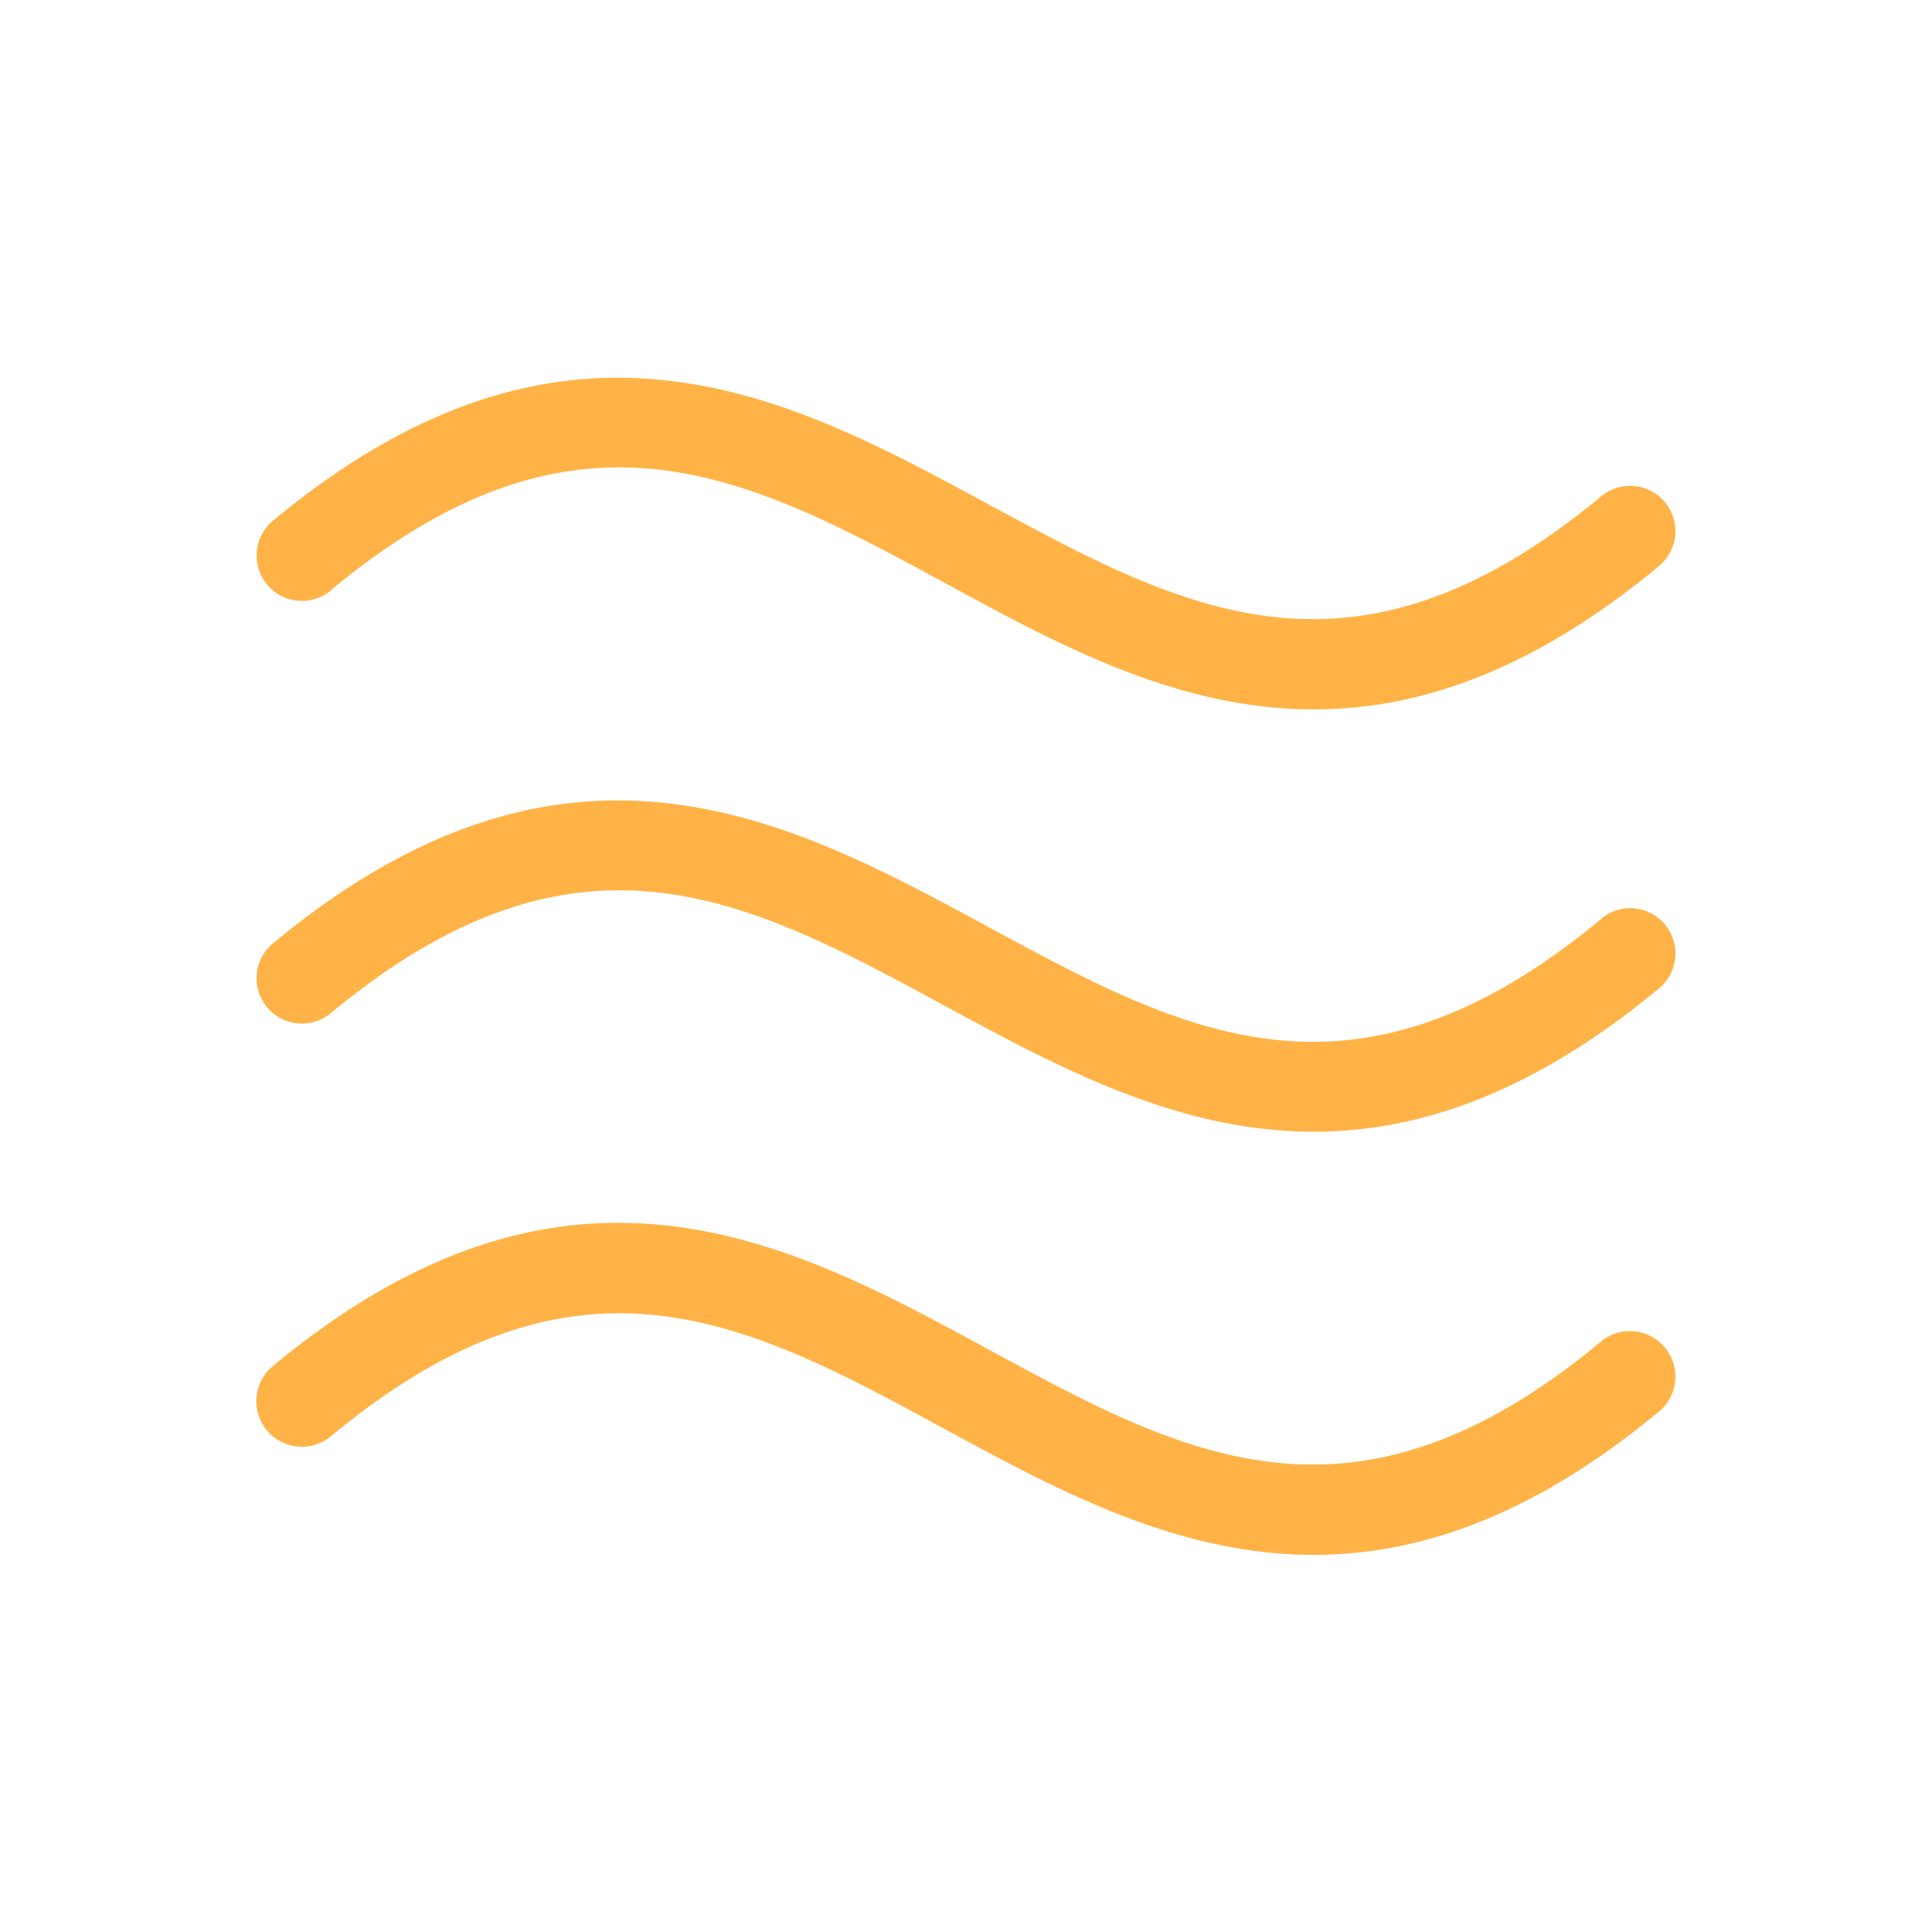
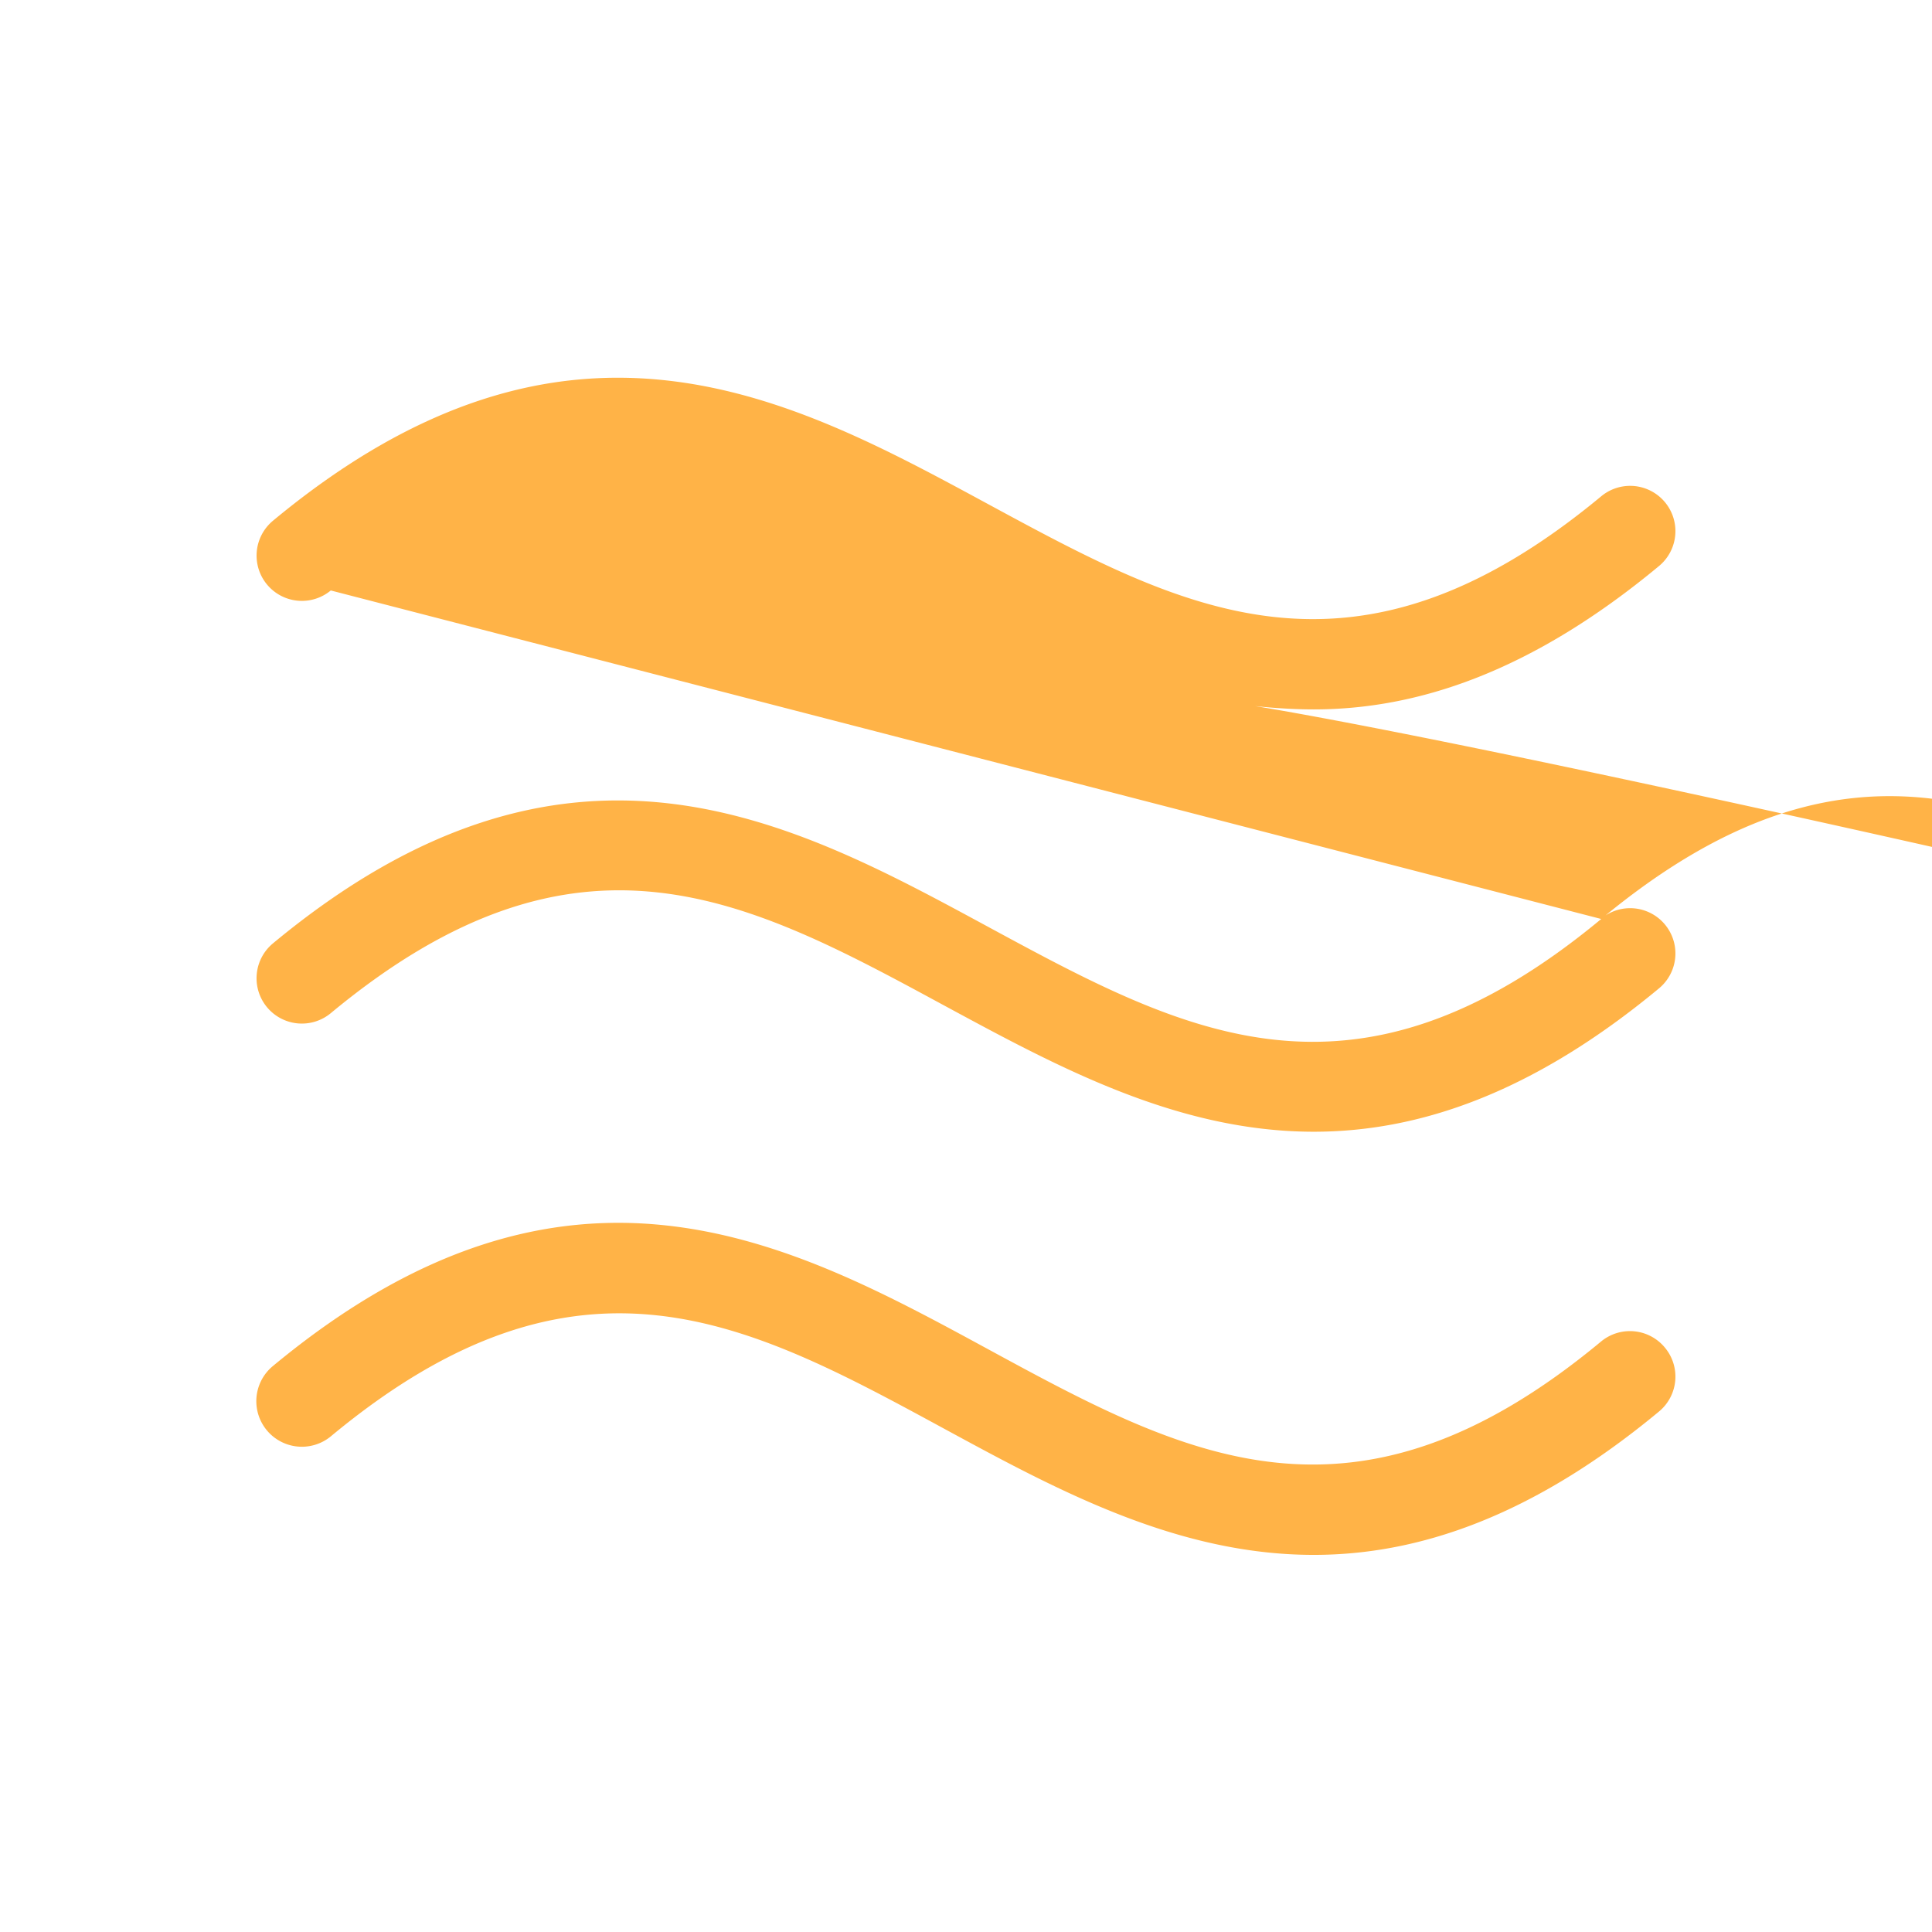
<svg xmlns="http://www.w3.org/2000/svg" width="80" height="80" fill="#ffb347" viewBox="0 0 256 256">
-   <path d="M220.62,178.58a6,6,0,0,1-.79,8.45c-16.87,14-32,19-45.75,19-18.19,0-34.13-8.66-48.94-16.7-26-14.12-48.44-26.31-81.31,1A6,6,0,0,1,36.17,181c39.13-32.45,68.65-16.41,94.69-2.26s48.44,26.31,81.31-1A6,6,0,0,1,220.62,178.58Zm-8.45-56.81c-32.87,27.27-55.32,15.07-81.31,1S75.3,92.54,36.17,125a6,6,0,0,0,7.66,9.25c32.87-27.27,55.32-15.08,81.31-1,14.81,8,30.75,16.71,48.94,16.71,13.79,0,28.88-5,45.75-19a6,6,0,0,0-7.66-9.24ZM43.83,78.21c32.87-27.27,55.32-15.07,81.31-1C140,85.3,155.89,94,174.08,94c13.79,0,28.88-5,45.75-19a6,6,0,1,0-7.66-9.24c-32.87,27.27-55.32,15.07-81.31,1S75.3,36.52,36.17,69a6,6,0,1,0,7.66,9.24Z" />
+   <path d="M220.62,178.58a6,6,0,0,1-.79,8.45c-16.87,14-32,19-45.75,19-18.19,0-34.13-8.66-48.94-16.7-26-14.12-48.44-26.31-81.31,1A6,6,0,0,1,36.17,181c39.13-32.45,68.65-16.41,94.69-2.26s48.44,26.31,81.31-1A6,6,0,0,1,220.62,178.58Zm-8.45-56.81c-32.87,27.27-55.32,15.07-81.31,1S75.3,92.54,36.17,125a6,6,0,0,0,7.66,9.25c32.87-27.27,55.32-15.08,81.31-1,14.81,8,30.75,16.71,48.94,16.71,13.79,0,28.88-5,45.75-19a6,6,0,0,0-7.66-9.24Zc32.87-27.27,55.32-15.07,81.31-1C140,85.3,155.89,94,174.08,94c13.79,0,28.88-5,45.75-19a6,6,0,1,0-7.66-9.24c-32.87,27.27-55.32,15.07-81.31,1S75.3,36.52,36.17,69a6,6,0,1,0,7.66,9.24Z" />
</svg>